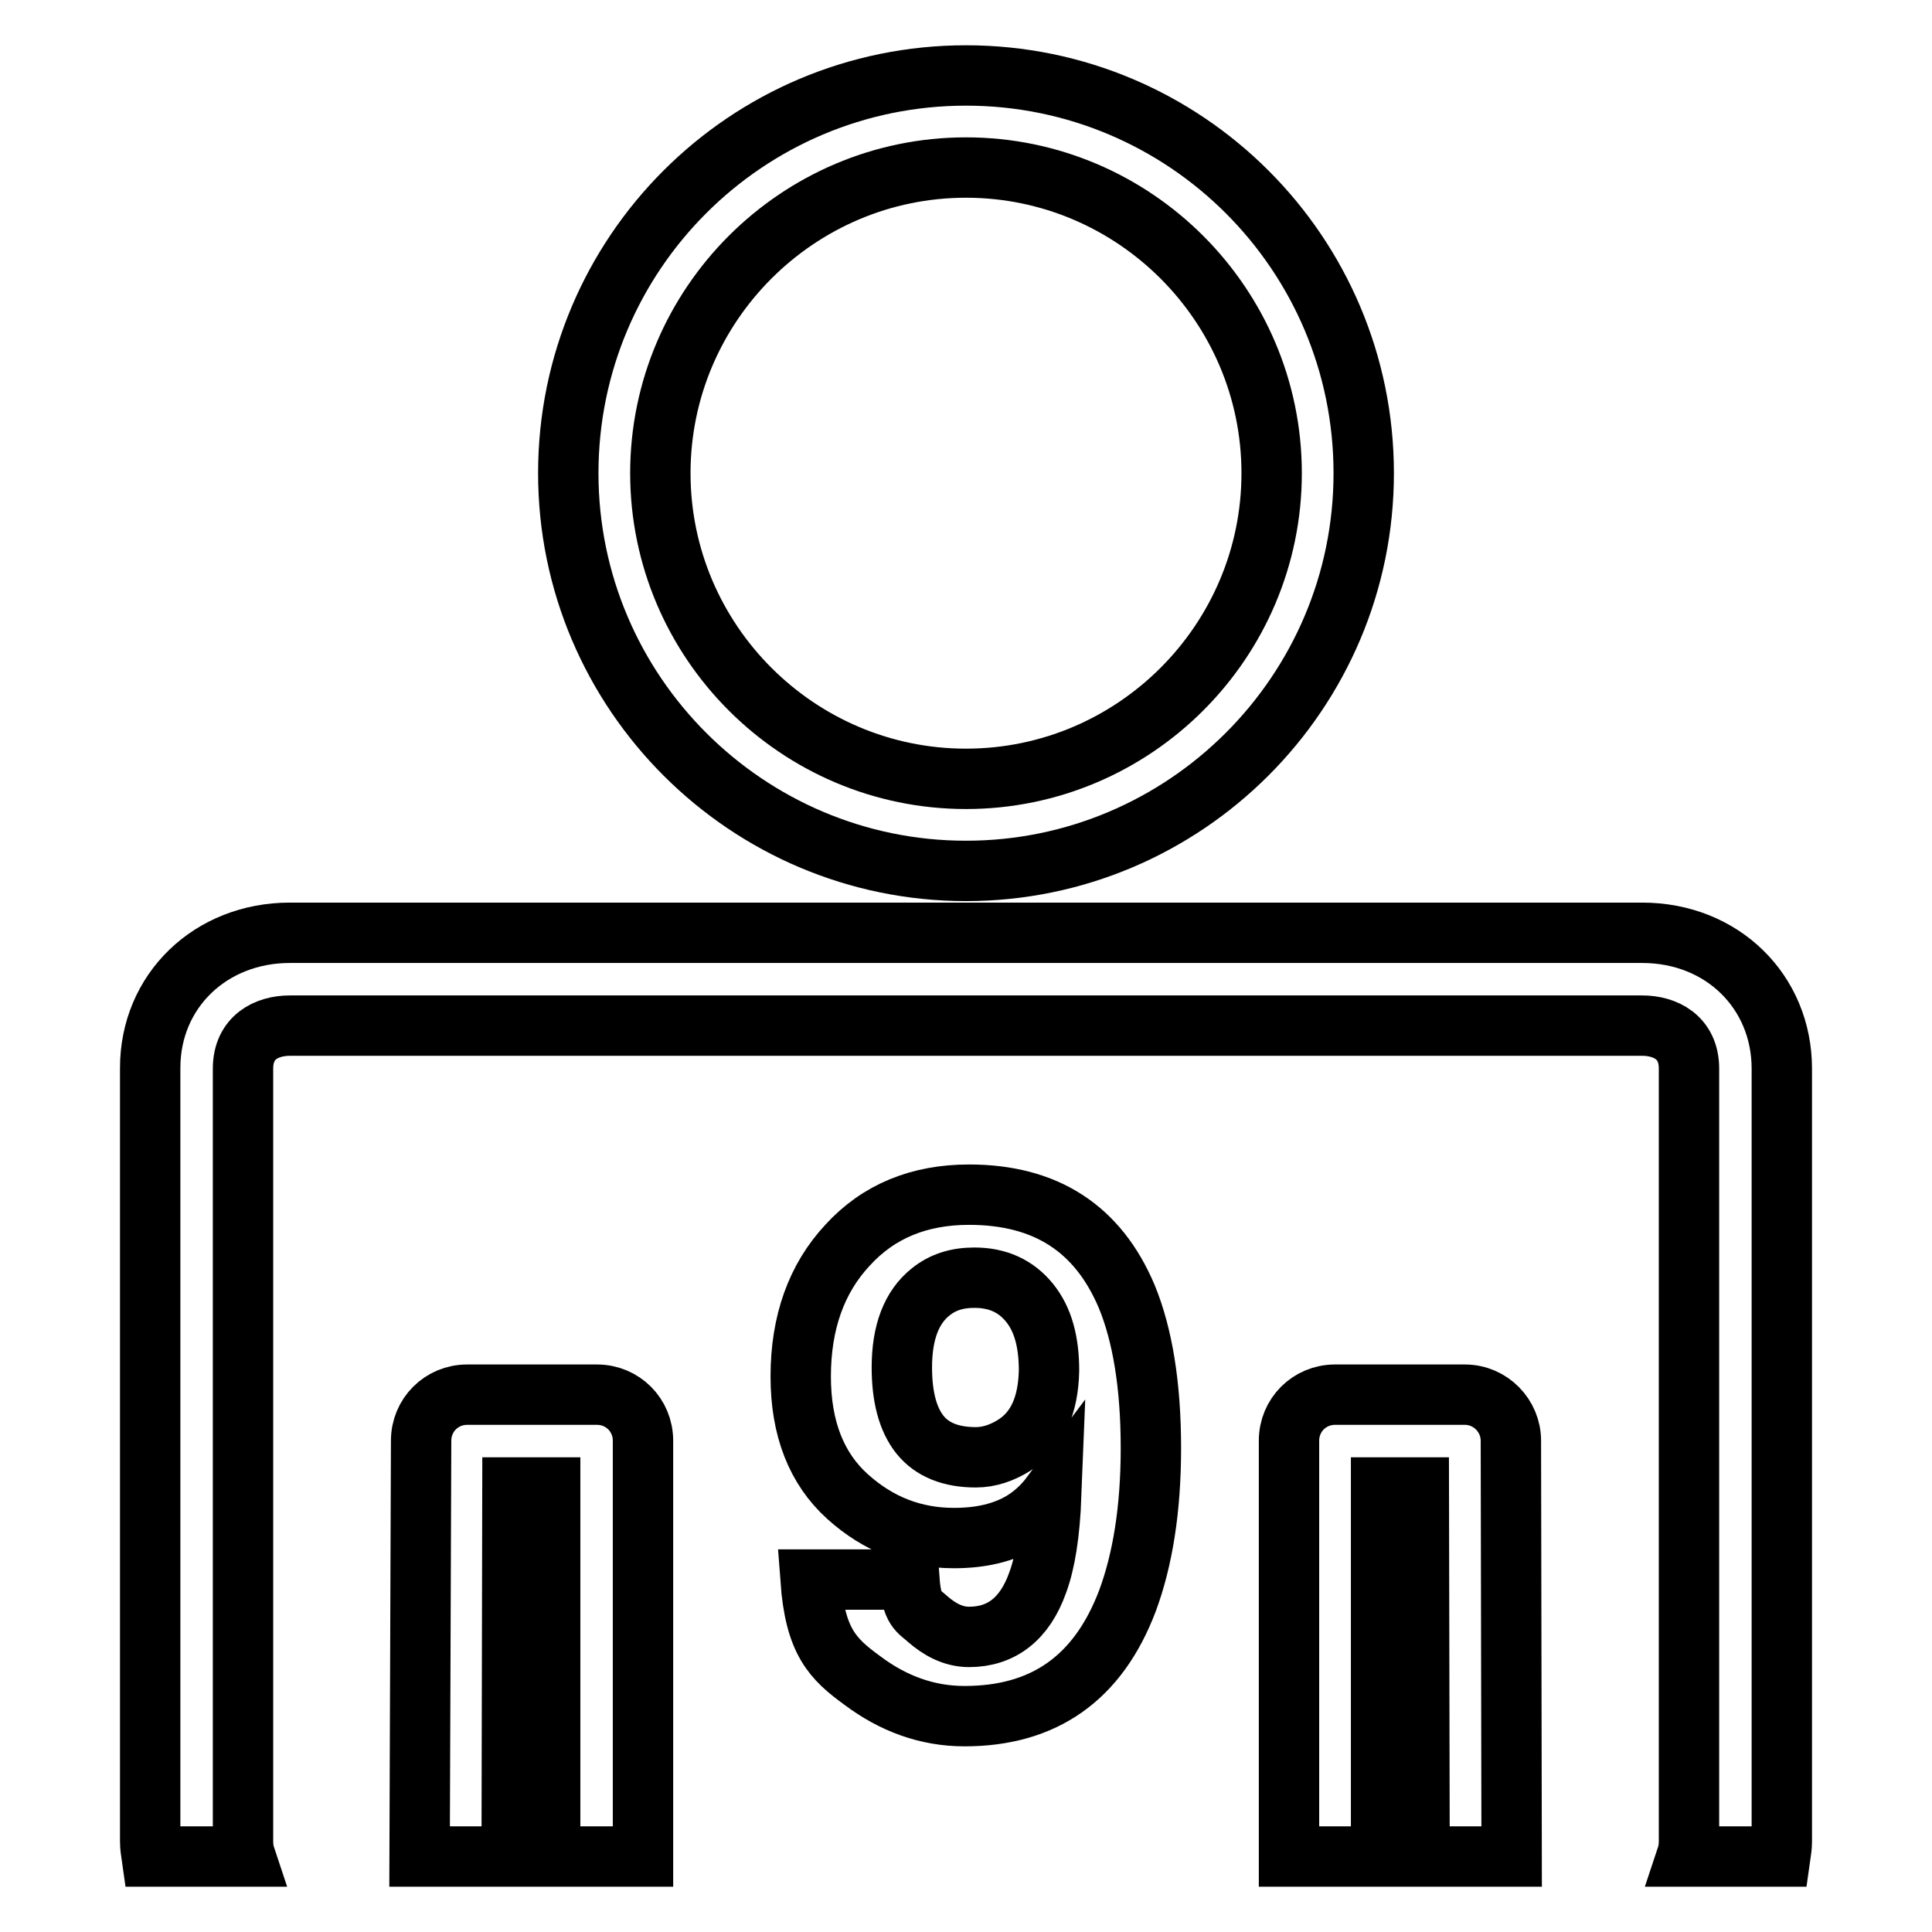
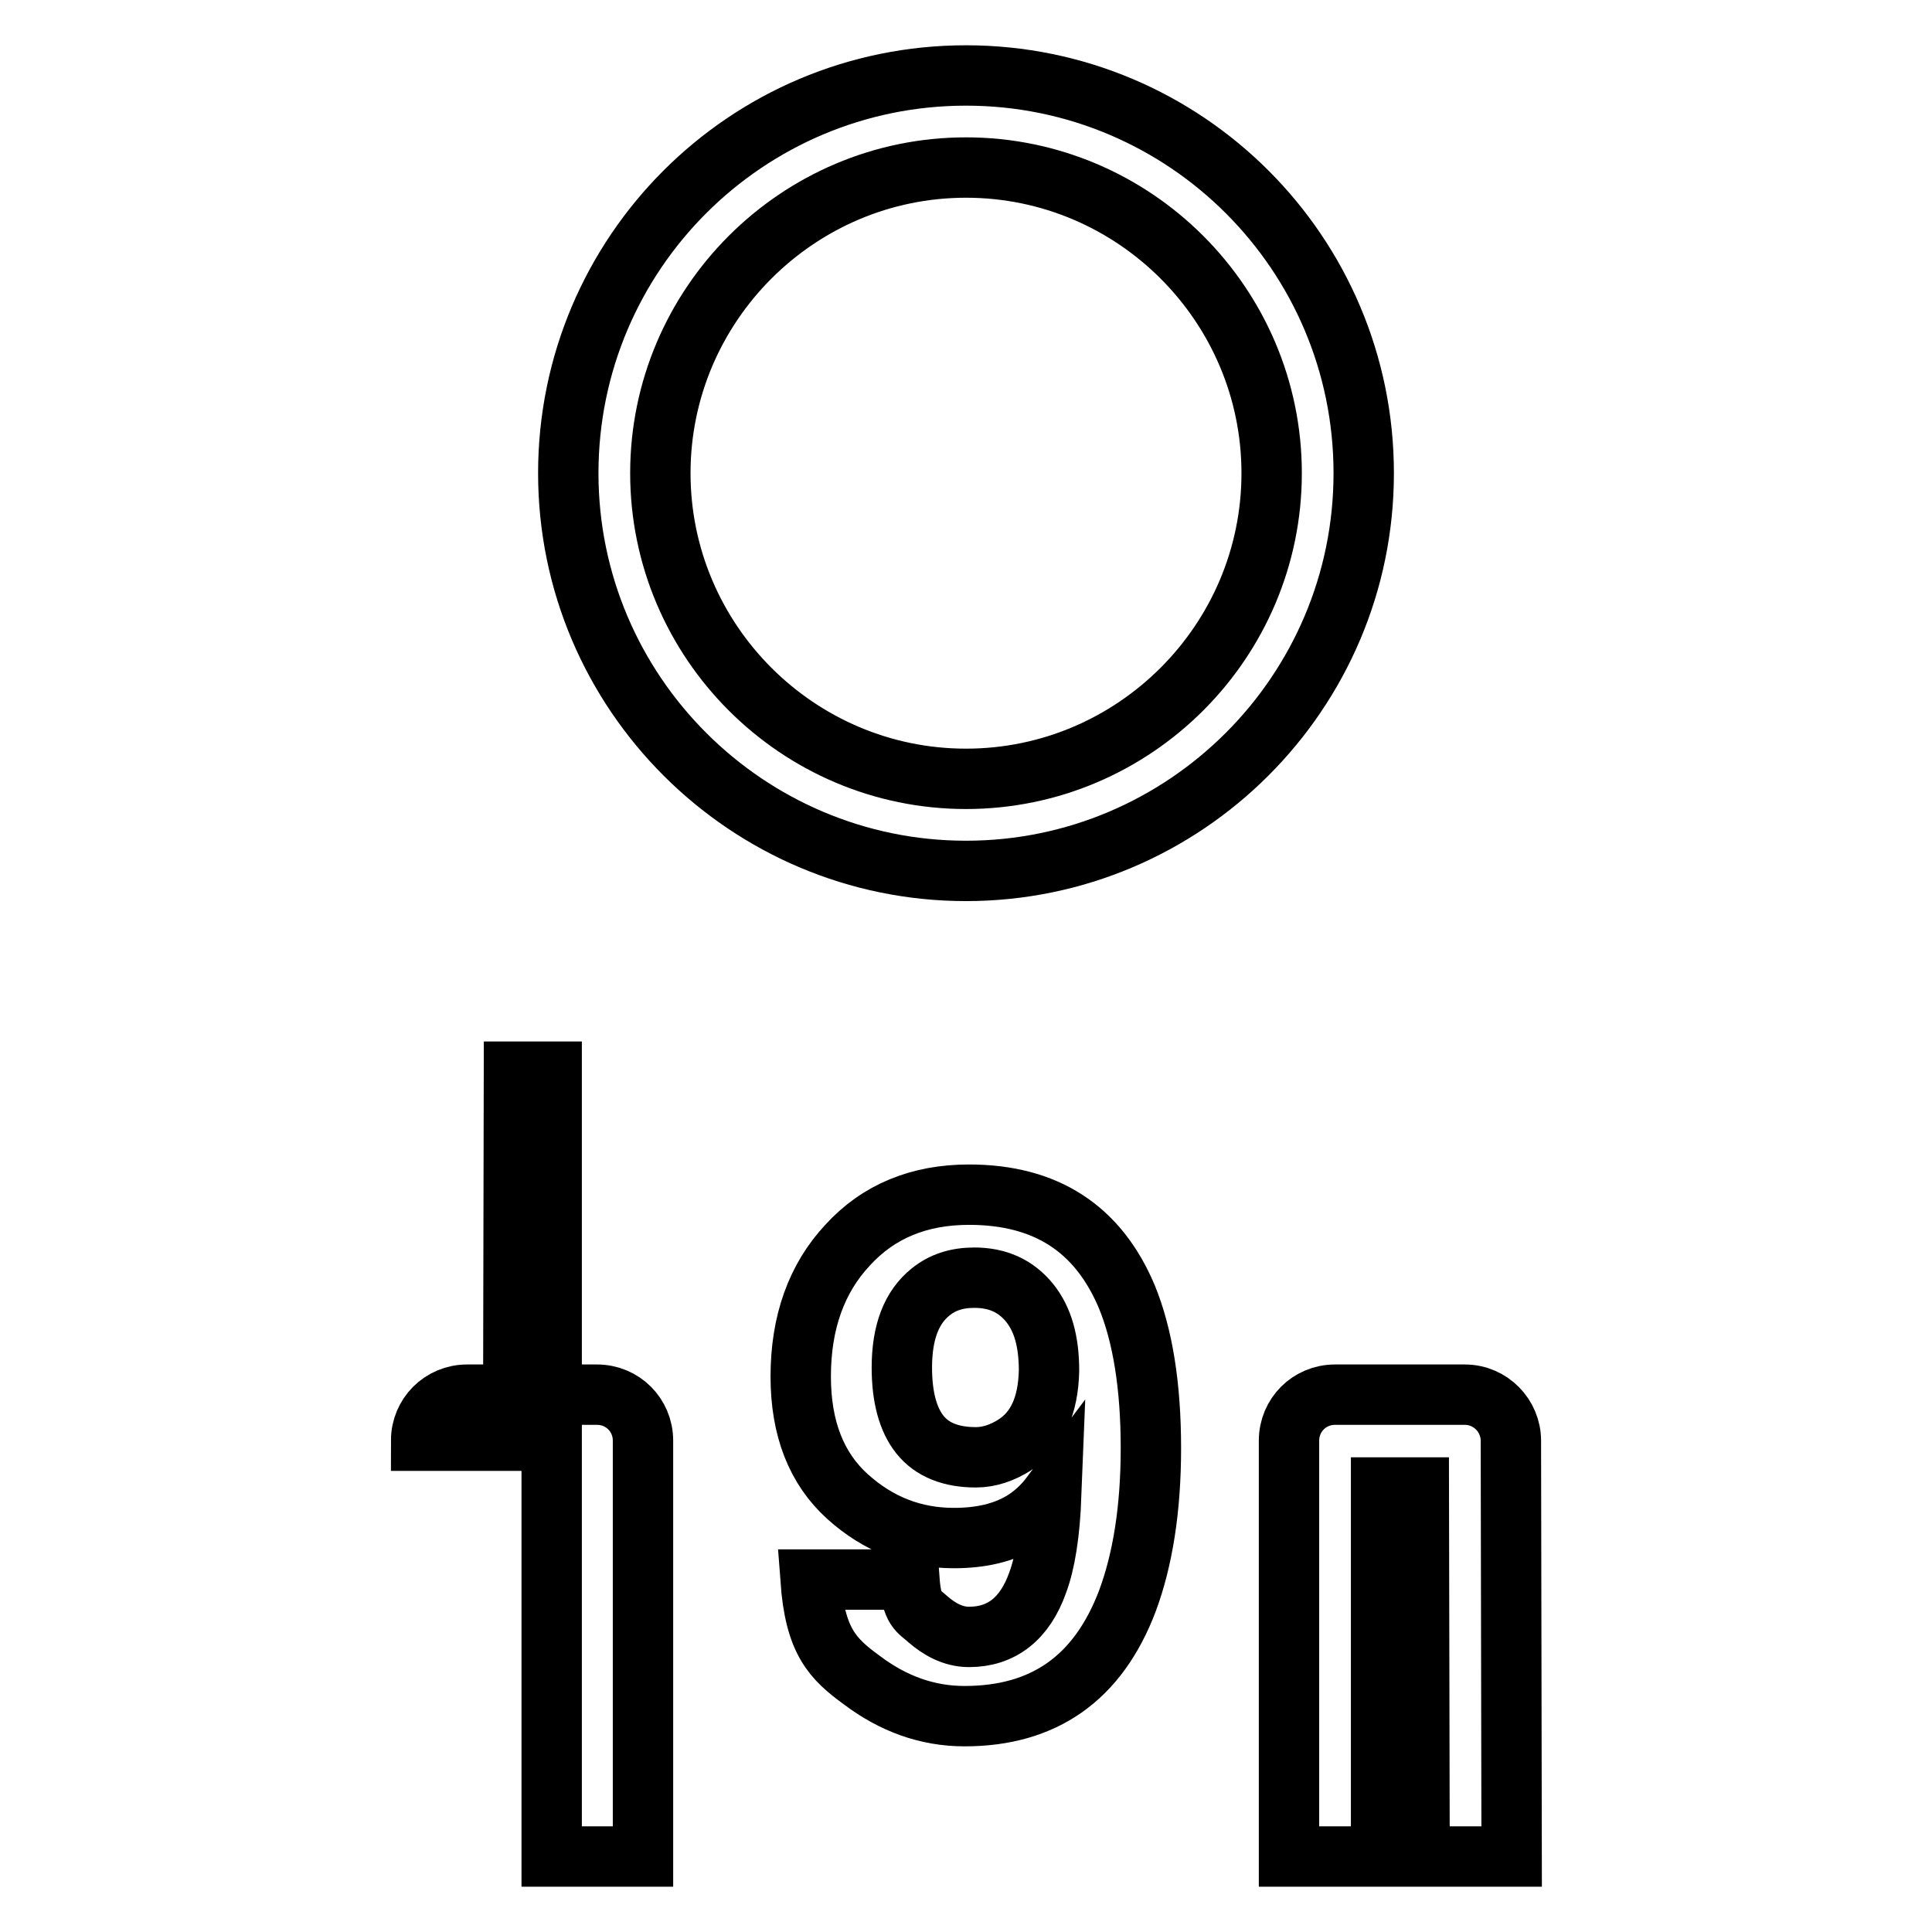
<svg xmlns="http://www.w3.org/2000/svg" version="1.1" x="0px" y="0px" viewBox="0 0 256 256" enable-background="new 0 0 256 256" xml:space="preserve">
  <g>
    <g>
      <g>
        <g>
          <path stroke-width="8" fill-opacity="0" stroke="#000000" d="M194.1,184.8h-17.2c-3.4,0-6.1,2.7-6.1,6.1V246h12.2v-48.9h5l0.1,48.9h12.2l-0.1-55.1C200.2,187.6,197.5,184.8,194.1,184.8z" />
-           <path stroke-width="8" fill-opacity="0" stroke="#000000" d="M19.9,244c0,0.7,0.1,1.3,0.2,2h12.4c-0.2-0.6-0.3-1.3-0.3-2V141.6c0-4.2,3.2-5.7,6.2-5.7h179.2c3,0,6.2,1.5,6.2,5.7V244c0,0.7-0.1,1.4-0.3,2h12.4c0.1-0.7,0.2-1.3,0.2-2V141.6c0-10.2-7.9-18-18.5-18H38.4c-10.5,0-18.5,7.7-18.5,17.9L19.9,244L19.9,244z" />
-           <path stroke-width="8" fill-opacity="0" stroke="#000000" d="M85.2,246v-55.1c0-3.4-2.7-6.1-6.1-6.1H61.9c-3.4,0-6.1,2.7-6.1,6.1L55.6,246h12.2l0.1-48.9h5V246H85.2z" />
+           <path stroke-width="8" fill-opacity="0" stroke="#000000" d="M85.2,246v-55.1c0-3.4-2.7-6.1-6.1-6.1H61.9c-3.4,0-6.1,2.7-6.1,6.1h12.2l0.1-48.9h5V246H85.2z" />
          <path stroke-width="8" fill-opacity="0" stroke="#000000" d="M128,115.4c29,0,52.7-23.6,52.7-52.7S157.1,10,128,10c-29.1,0-52.7,23.6-52.7,52.7C75.3,91.8,99,115.4,128,115.4z M128,22.2c22.3,0,40.5,18.2,40.5,40.5c0,22.3-18.2,40.5-40.5,40.5c-22.3,0-40.5-18.2-40.5-40.5C87.5,40.4,105.7,22.2,128,22.2z" />
          <path stroke-width="8" fill-opacity="0" stroke="#000000" d="M128.4,216.9c-2.2,0-4-1.1-5.4-2.3c-1.3-1.2-2.2-1.2-2.5-5.3h-13.1c0.6,8.2,2.9,10.5,6.9,13.4c4,3,8.5,4.7,13.5,4.7c10.5,0,17.7-5,21.6-15.3c2-5.4,3.1-12.1,3.1-20.2c0-8.3-1.1-15-3.2-20.1c-3.8-9-10.7-13.5-20.9-13.5c-6.6,0-12,2.2-16.1,6.7c-4.1,4.4-6.2,10.2-6.2,17.4c0,6.9,2.1,12.2,6.2,15.9c4.1,3.7,8.8,5.5,14.1,5.5c3.6,0,6.6-0.7,9.1-2.2c1.3-0.8,2.6-1.9,3.8-3.5c-0.2,5.1-0.8,8.9-1.8,11.6C135.8,214.5,132.7,216.9,128.4,216.9z M134.4,191.5c-1.6,1-3.3,1.6-5.1,1.6c-3.3,0-5.8-1-7.4-3c-1.6-2-2.4-5-2.4-8.9c0-4.7,1.3-8,3.8-10c1.6-1.3,3.5-1.9,5.8-1.9c3.1,0,5.5,1.1,7.3,3.3c1.8,2.2,2.6,5.2,2.6,9C138.9,186.3,137.4,189.6,134.4,191.5z" />
        </g>
      </g>
      <g />
      <g />
      <g />
      <g />
      <g />
      <g />
      <g />
      <g />
      <g />
      <g />
      <g />
      <g />
      <g />
      <g />
      <g />
    </g>
  </g>
</svg>